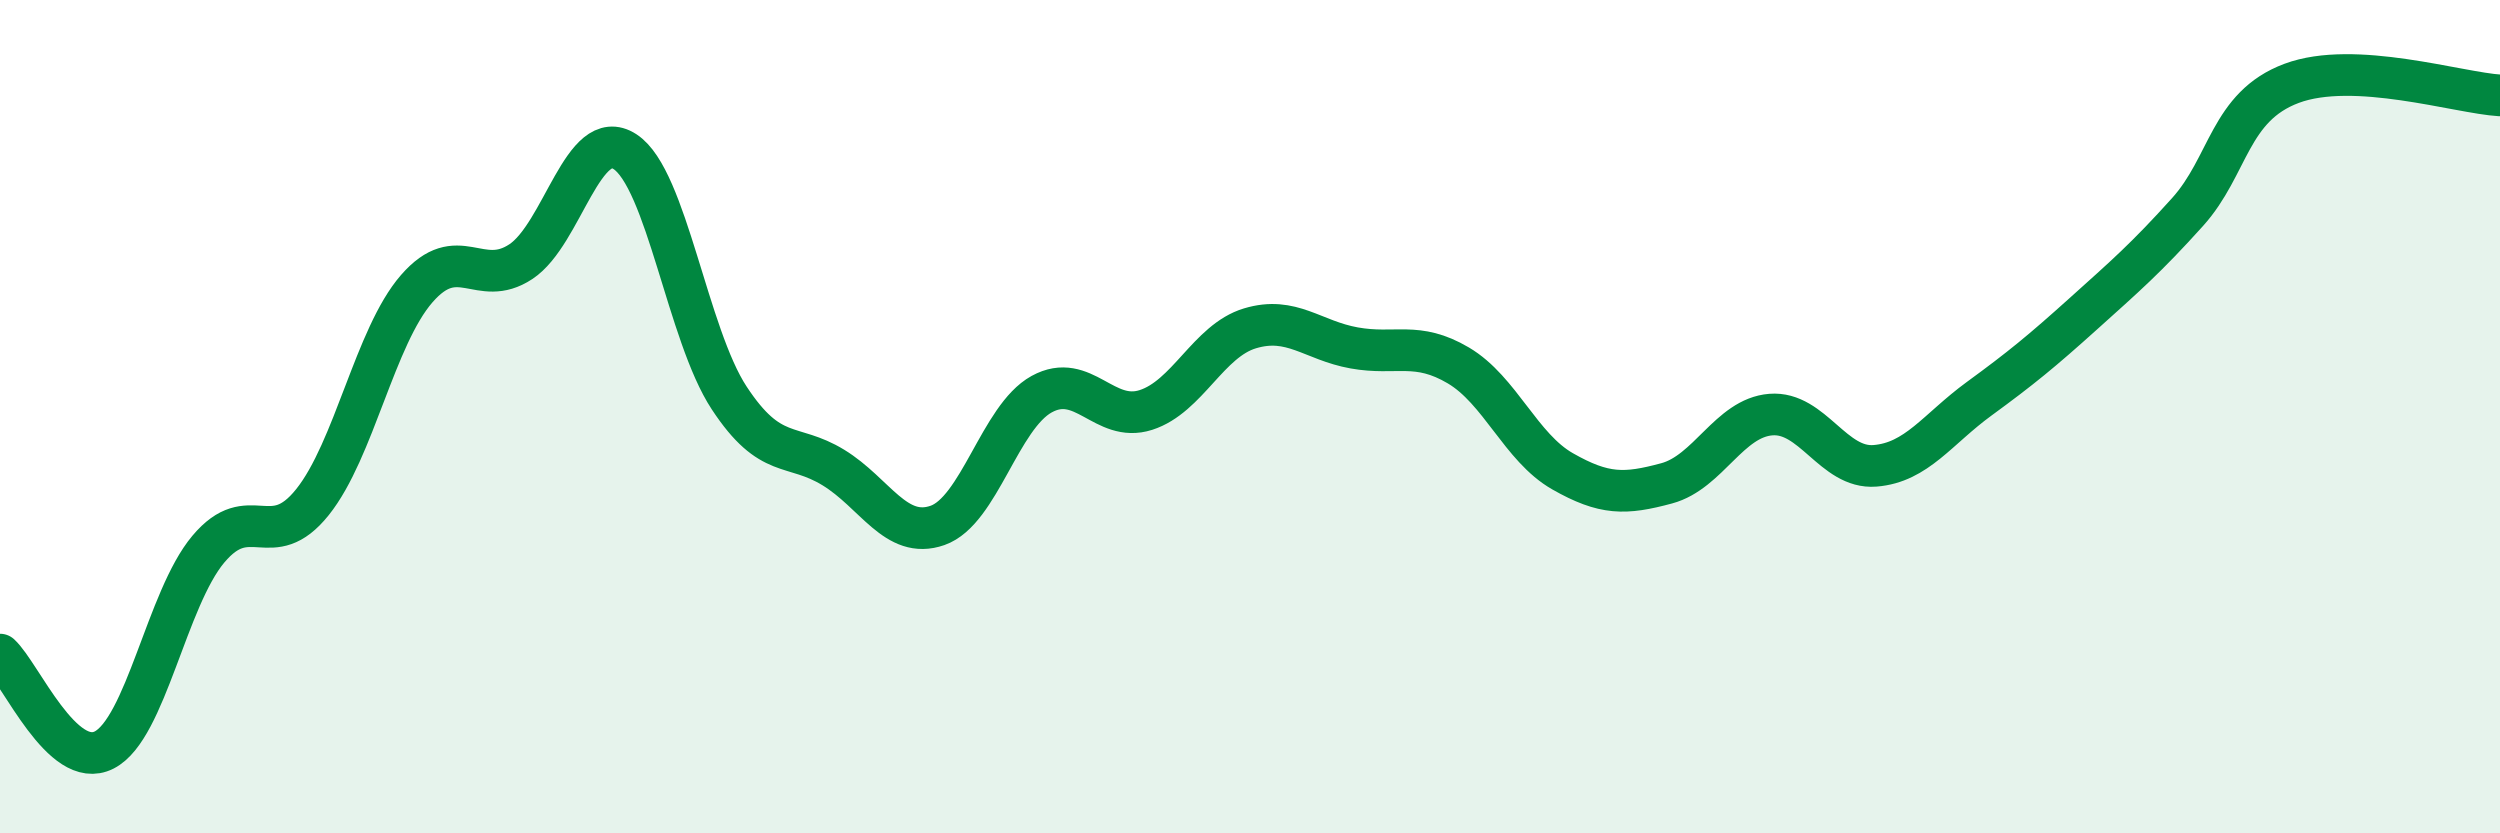
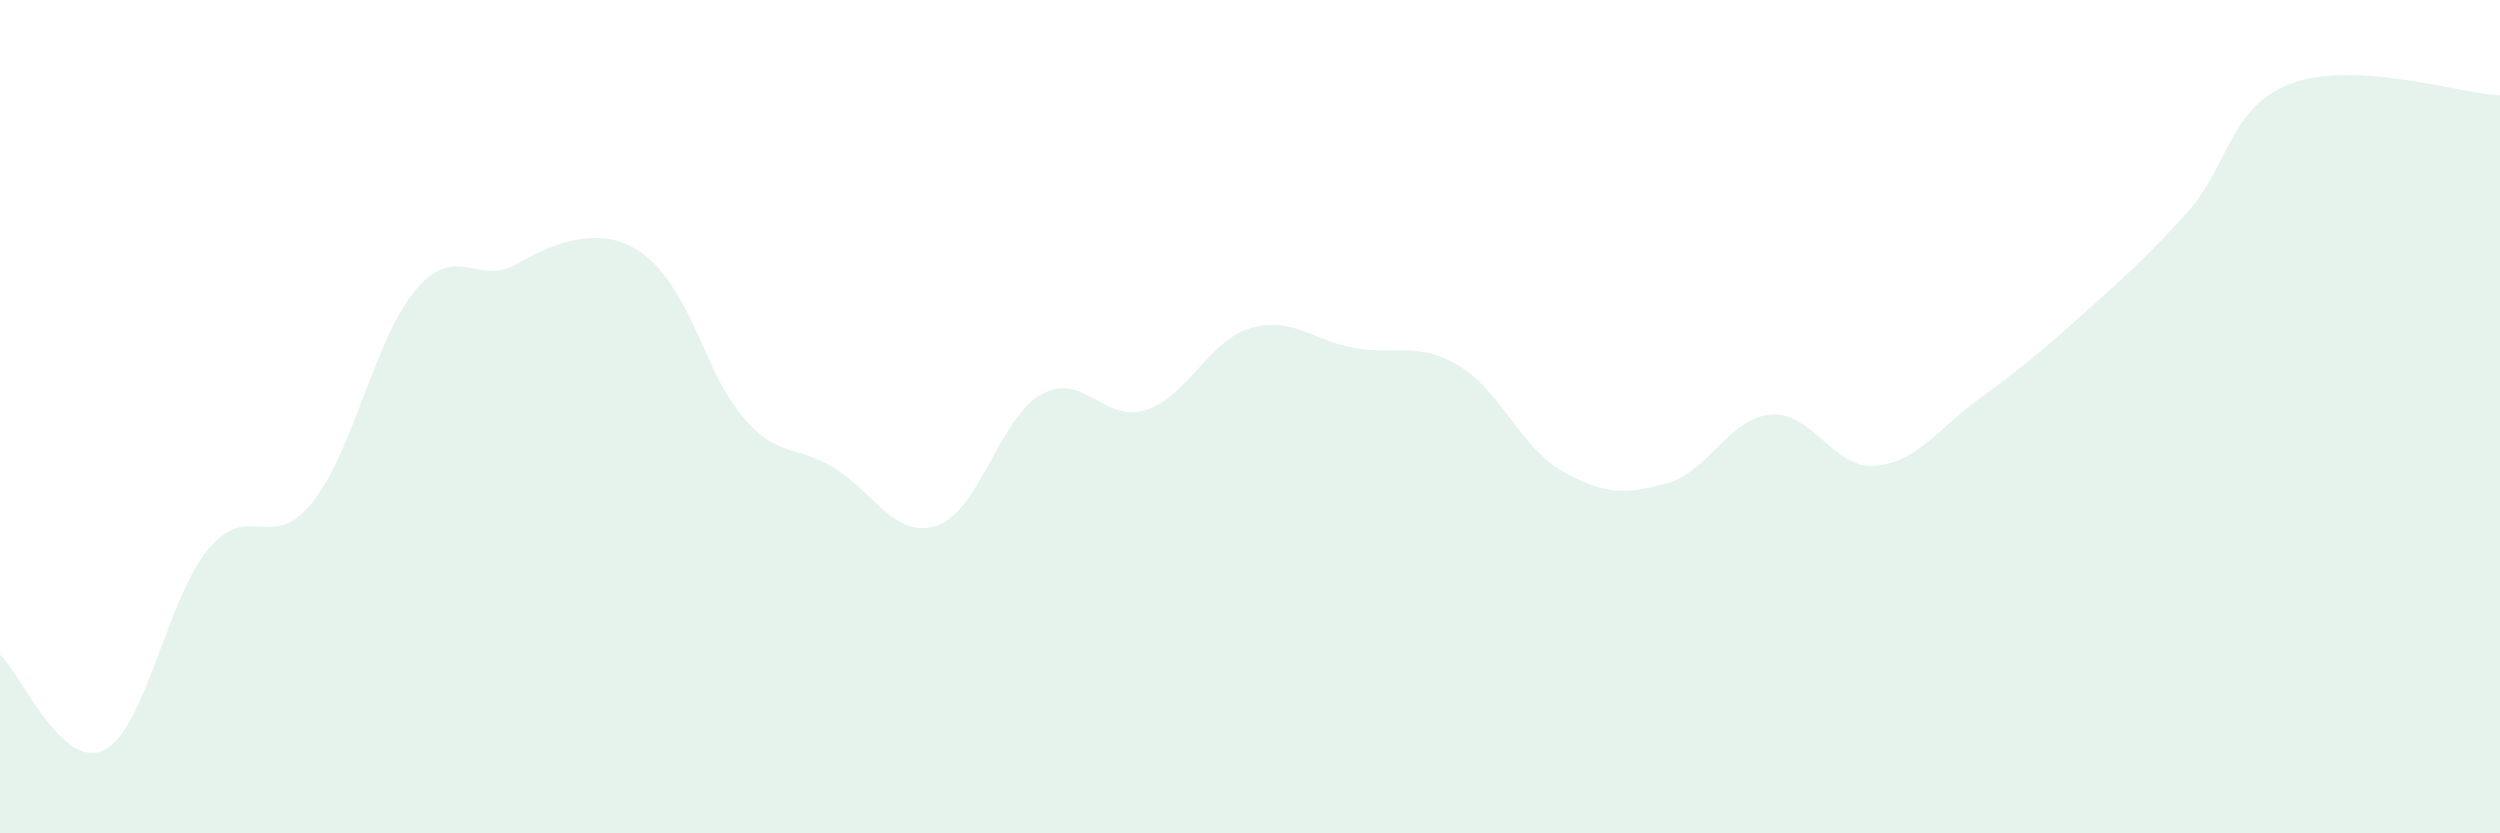
<svg xmlns="http://www.w3.org/2000/svg" width="60" height="20" viewBox="0 0 60 20">
-   <path d="M 0,15.71 C 0.5,16.17 1.5,18.51 2.5,18 C 3.5,17.49 4,14.37 5,13.18 C 6,11.99 6.5,13.3 7.5,12.05 C 8.5,10.8 9,8.08 10,6.93 C 11,5.78 11.5,6.94 12.5,6.28 C 13.5,5.62 14,2.99 15,3.64 C 16,4.29 16.5,8.03 17.5,9.55 C 18.5,11.07 19,10.61 20,11.22 C 21,11.83 21.5,12.96 22.5,12.61 C 23.5,12.26 24,10.01 25,9.46 C 26,8.91 26.5,10.16 27.5,9.84 C 28.5,9.52 29,8.18 30,7.88 C 31,7.58 31.5,8.17 32.5,8.35 C 33.5,8.53 34,8.18 35,8.77 C 36,9.36 36.5,10.74 37.5,11.31 C 38.5,11.88 39,11.87 40,11.6 C 41,11.33 41.5,10.03 42.5,9.95 C 43.5,9.87 44,11.26 45,11.18 C 46,11.1 46.5,10.3 47.5,9.57 C 48.5,8.84 49,8.43 50,7.53 C 51,6.63 51.5,6.2 52.5,5.09 C 53.5,3.98 53.5,2.56 55,2 C 56.5,1.44 59,2.23 60,2.29L60 20L0 20Z" fill="#008740" opacity="0.1" stroke-linecap="round" stroke-linejoin="round" />
-   <path d="M 0,15.71 C 0.5,16.17 1.5,18.51 2.5,18 C 3.5,17.49 4,14.37 5,13.18 C 6,11.99 6.5,13.3 7.5,12.05 C 8.5,10.8 9,8.08 10,6.93 C 11,5.78 11.5,6.94 12.5,6.28 C 13.5,5.62 14,2.99 15,3.64 C 16,4.29 16.5,8.03 17.5,9.55 C 18.5,11.07 19,10.61 20,11.22 C 21,11.83 21.5,12.96 22.5,12.61 C 23.5,12.26 24,10.01 25,9.46 C 26,8.91 26.5,10.16 27.5,9.84 C 28.5,9.52 29,8.18 30,7.88 C 31,7.58 31.5,8.17 32.5,8.35 C 33.5,8.53 34,8.18 35,8.77 C 36,9.36 36.5,10.74 37.5,11.31 C 38.5,11.88 39,11.87 40,11.6 C 41,11.33 41.5,10.03 42.5,9.95 C 43.5,9.87 44,11.26 45,11.18 C 46,11.1 46.5,10.3 47.5,9.57 C 48.5,8.84 49,8.43 50,7.53 C 51,6.63 51.5,6.2 52.5,5.09 C 53.5,3.98 53.5,2.56 55,2 C 56.5,1.44 59,2.23 60,2.29" stroke="#008740" stroke-width="1" fill="none" stroke-linecap="round" stroke-linejoin="round" />
+   <path d="M 0,15.71 C 0.5,16.17 1.5,18.51 2.5,18 C 3.5,17.49 4,14.37 5,13.18 C 6,11.99 6.5,13.3 7.5,12.05 C 8.5,10.8 9,8.08 10,6.93 C 11,5.78 11.5,6.94 12.5,6.28 C 16,4.29 16.5,8.03 17.5,9.55 C 18.5,11.07 19,10.61 20,11.22 C 21,11.83 21.5,12.96 22.5,12.61 C 23.5,12.26 24,10.01 25,9.46 C 26,8.91 26.5,10.16 27.5,9.84 C 28.5,9.52 29,8.18 30,7.88 C 31,7.58 31.5,8.17 32.5,8.35 C 33.5,8.53 34,8.18 35,8.77 C 36,9.36 36.5,10.74 37.5,11.31 C 38.5,11.88 39,11.87 40,11.6 C 41,11.33 41.5,10.03 42.5,9.95 C 43.5,9.87 44,11.26 45,11.18 C 46,11.1 46.5,10.3 47.5,9.57 C 48.5,8.84 49,8.43 50,7.53 C 51,6.63 51.5,6.2 52.5,5.09 C 53.5,3.98 53.5,2.56 55,2 C 56.5,1.44 59,2.23 60,2.29L60 20L0 20Z" fill="#008740" opacity="0.1" stroke-linecap="round" stroke-linejoin="round" />
</svg>